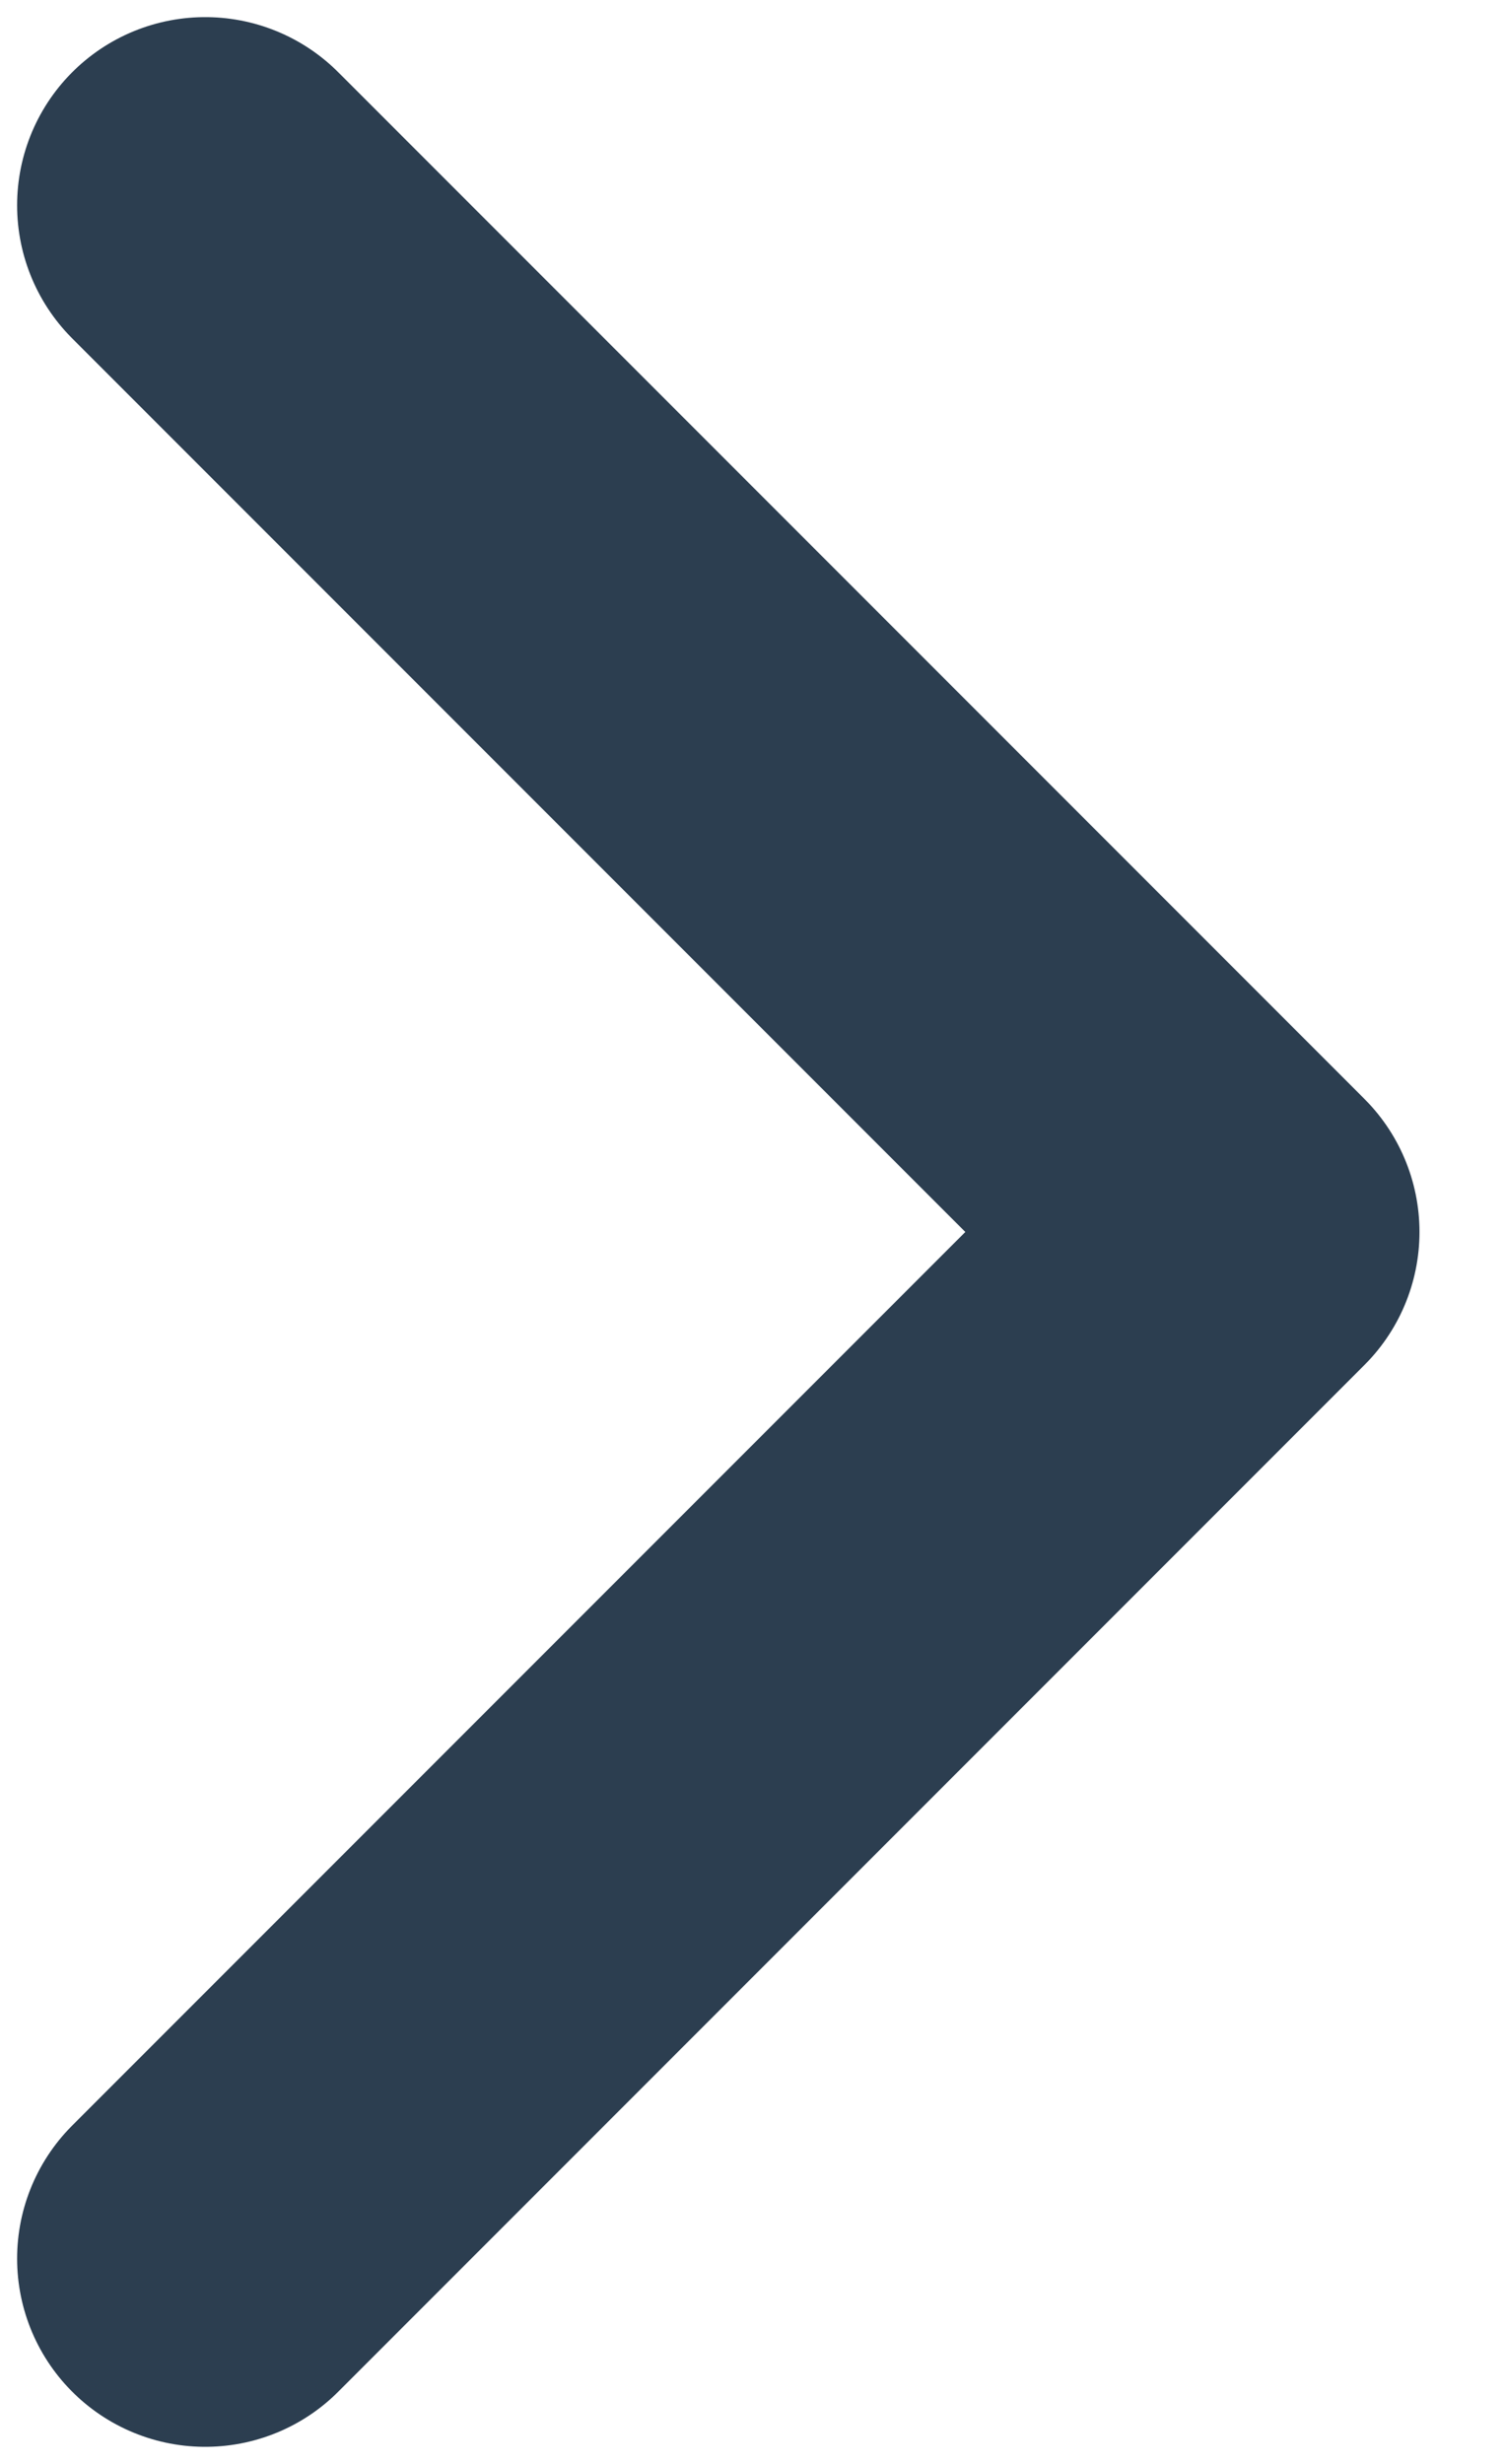
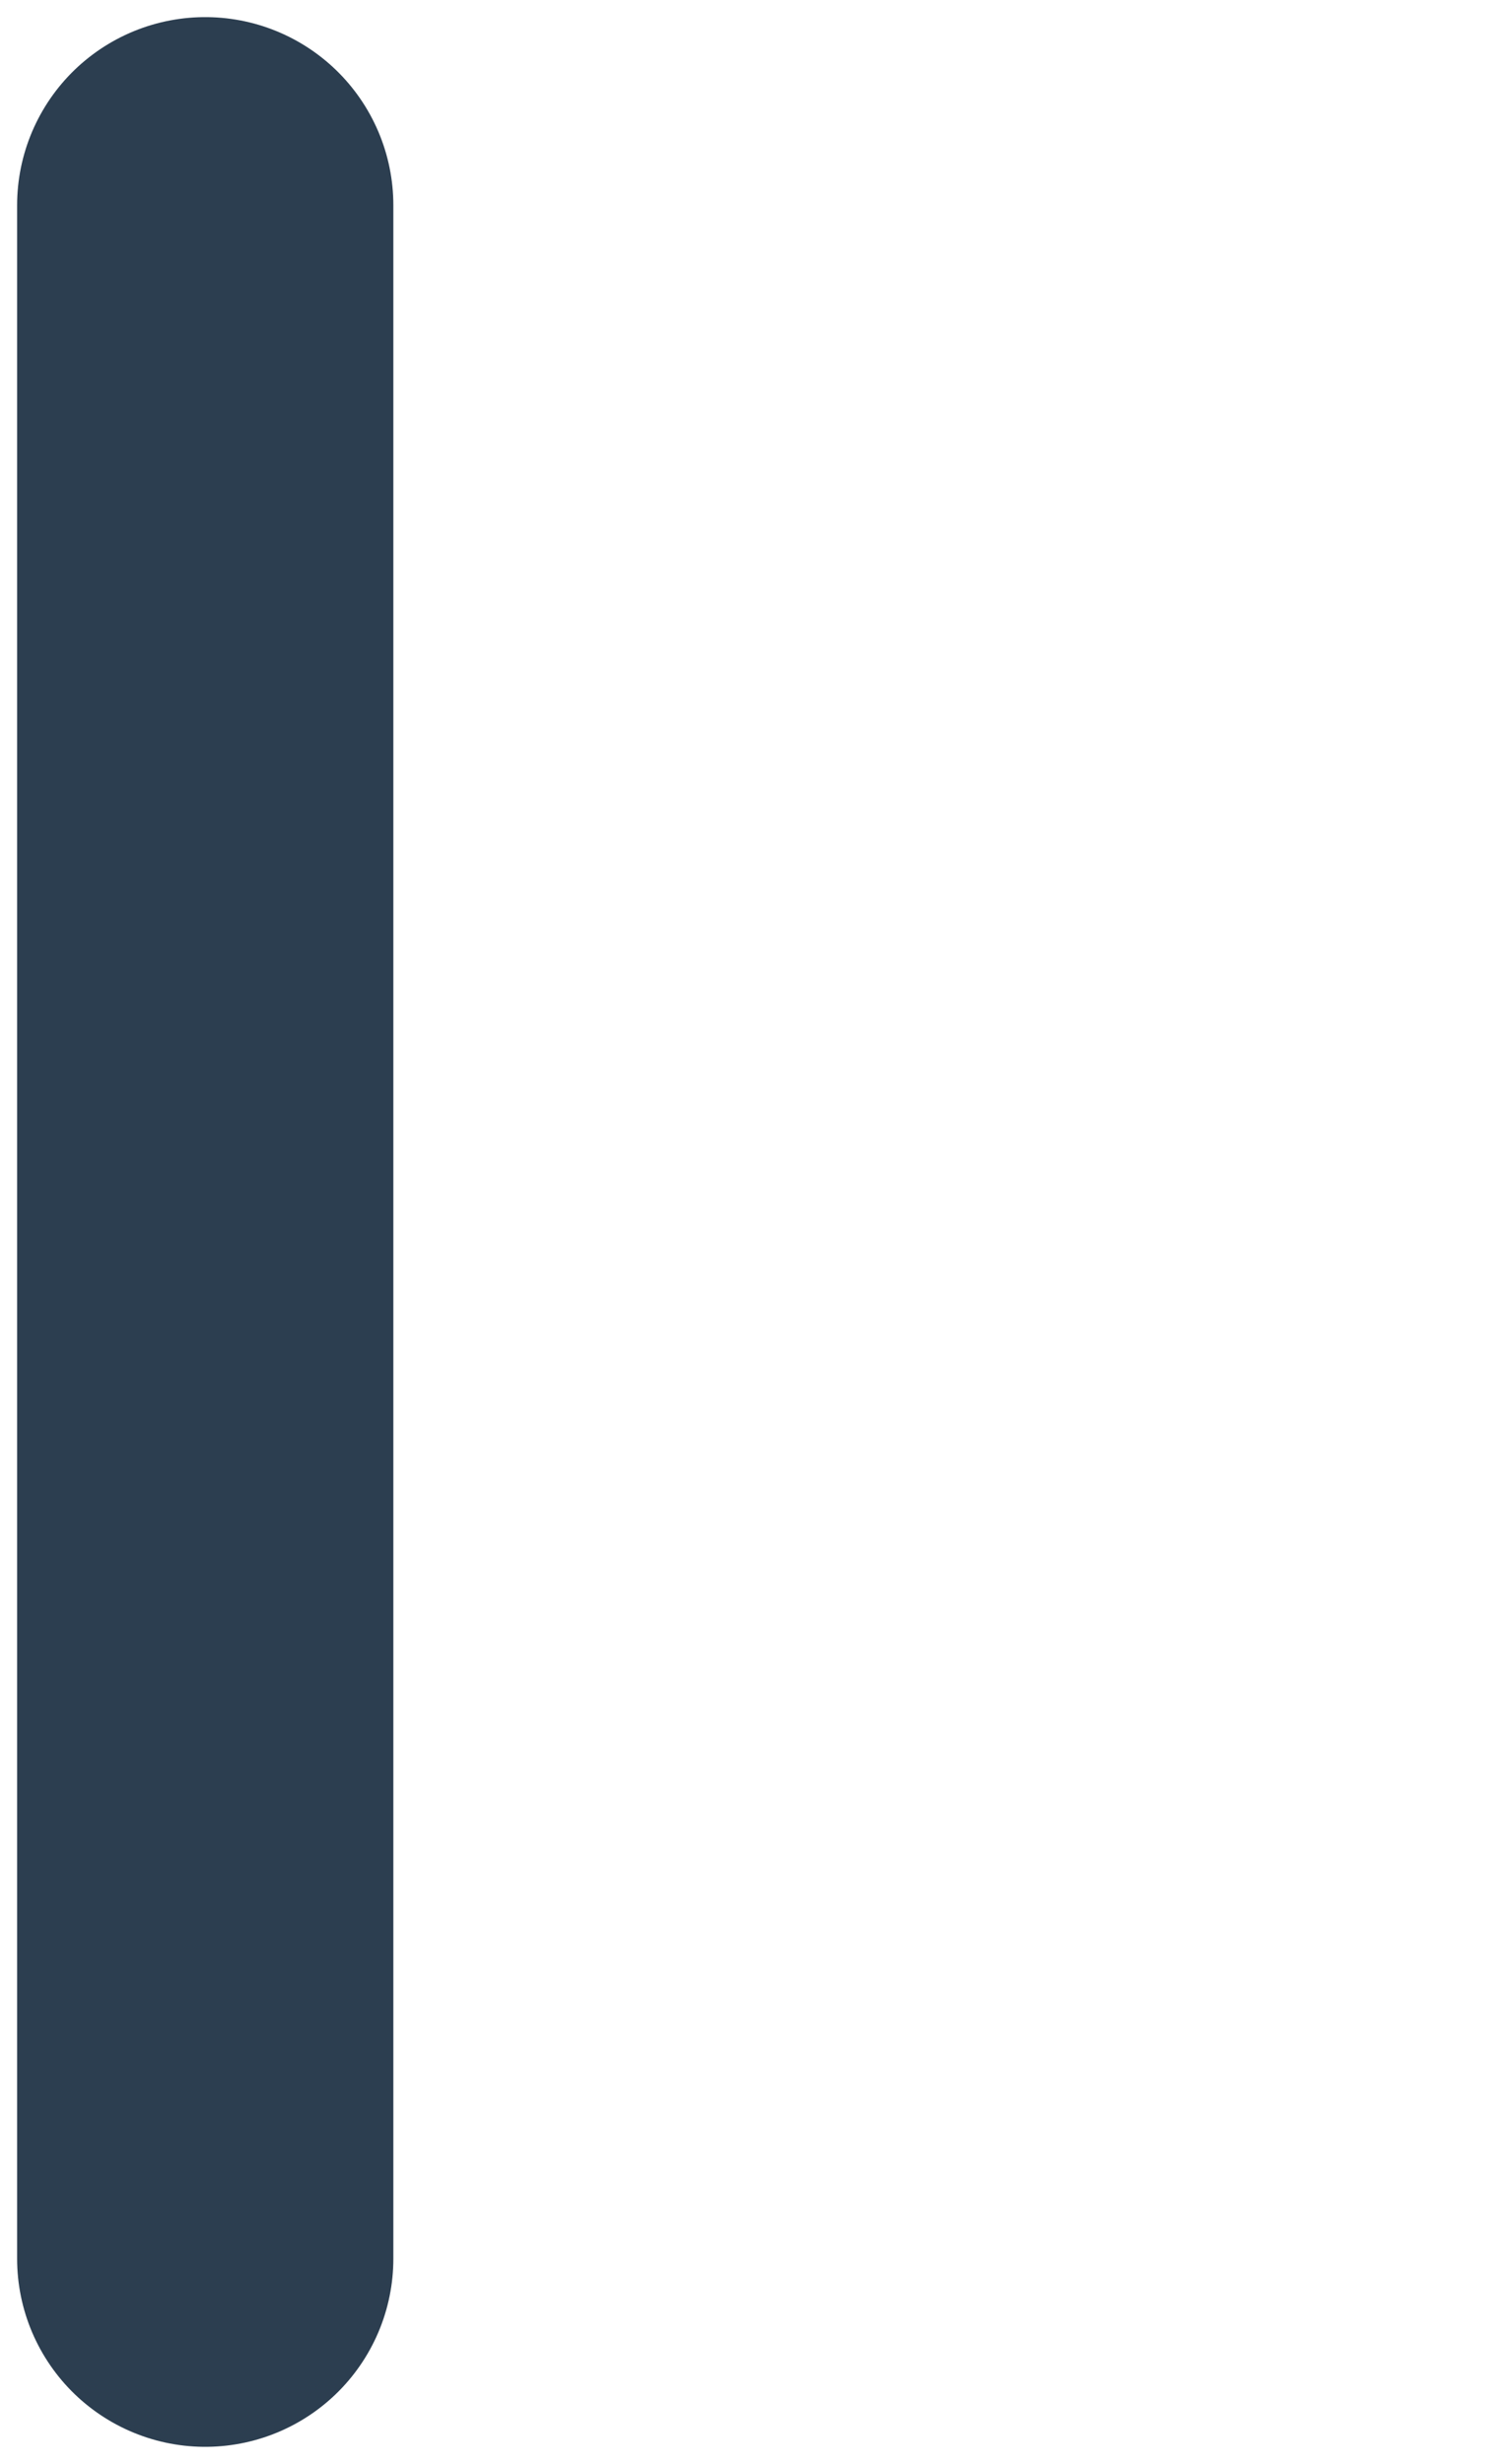
<svg xmlns="http://www.w3.org/2000/svg" width="11" height="18" viewBox="0 0 11 18" fill="none">
-   <path d="M1.5 1.5L9 9L1.5 16.5" stroke="#2C3E50" stroke-width="2.75" stroke-linecap="round" stroke-linejoin="round" />
+   <path d="M1.5 1.5L1.5 16.5" stroke="#2C3E50" stroke-width="2.75" stroke-linecap="round" stroke-linejoin="round" />
</svg>